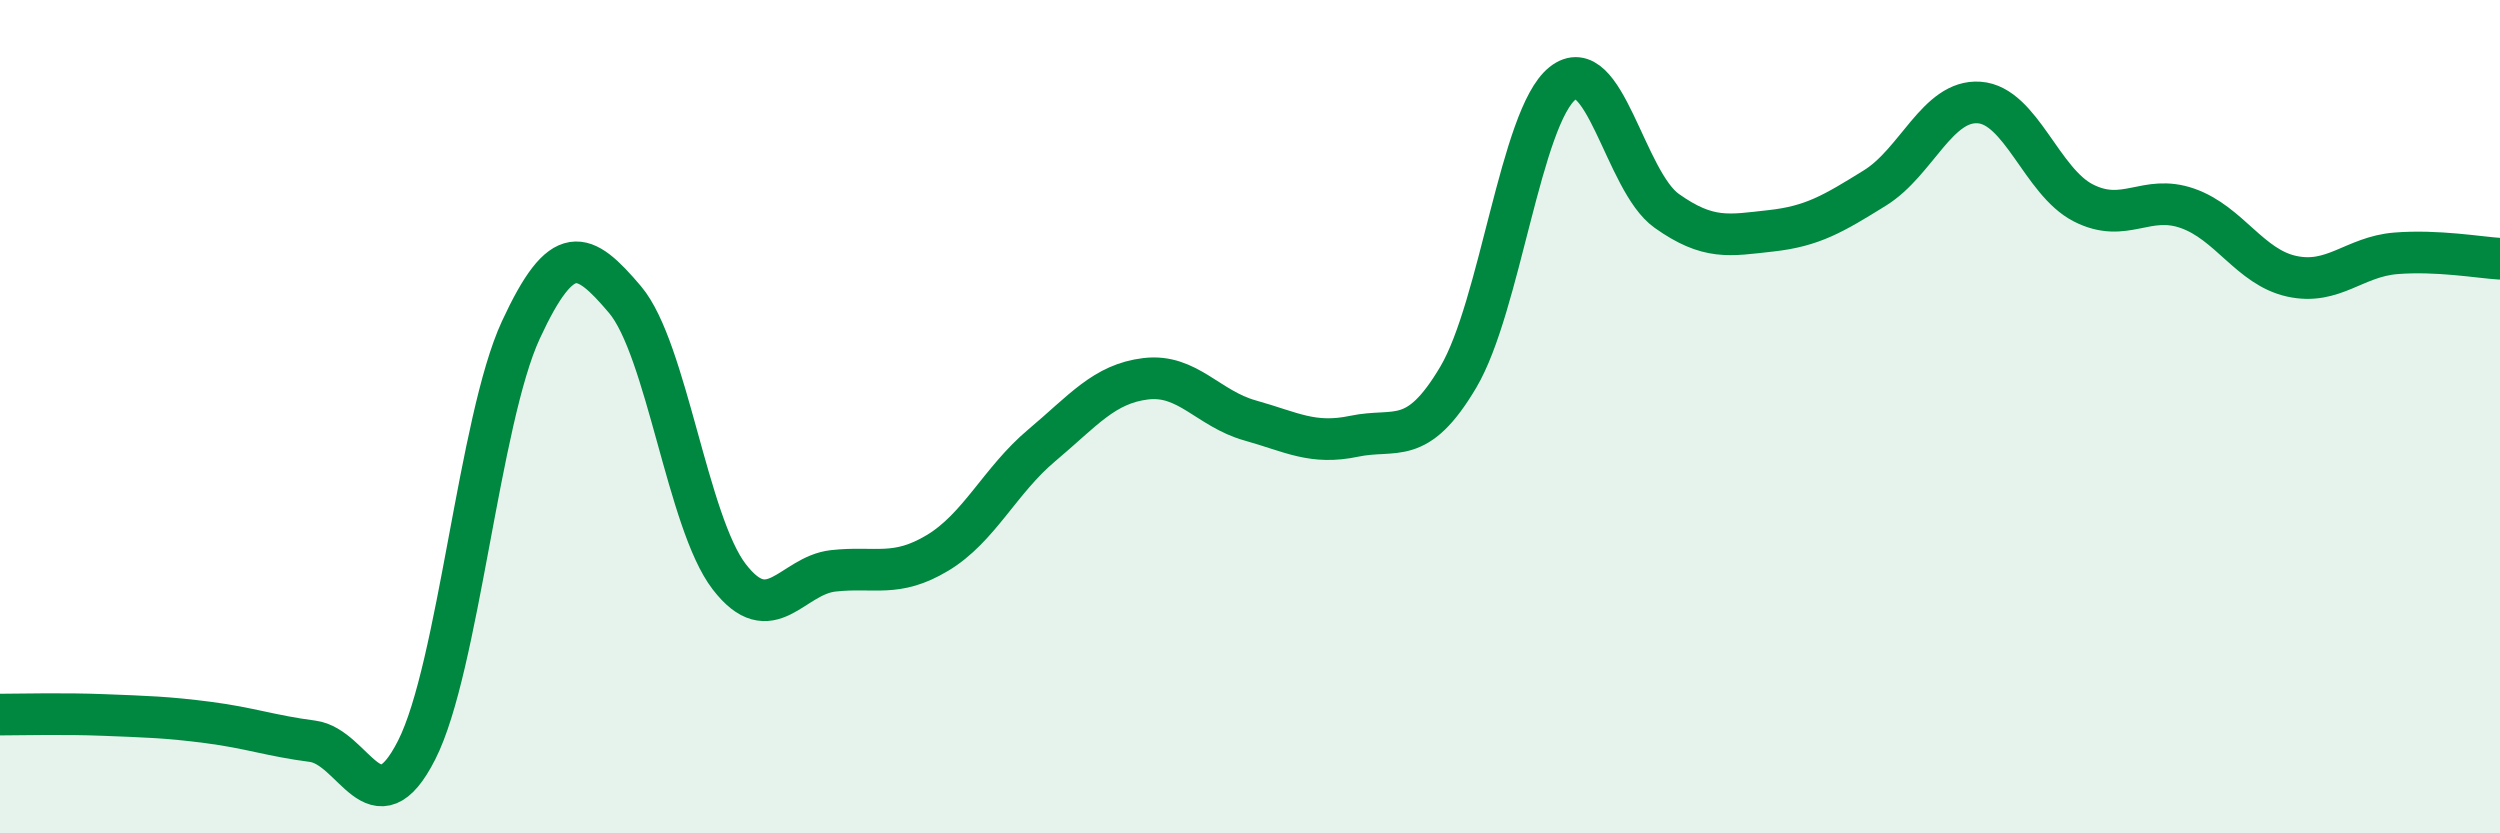
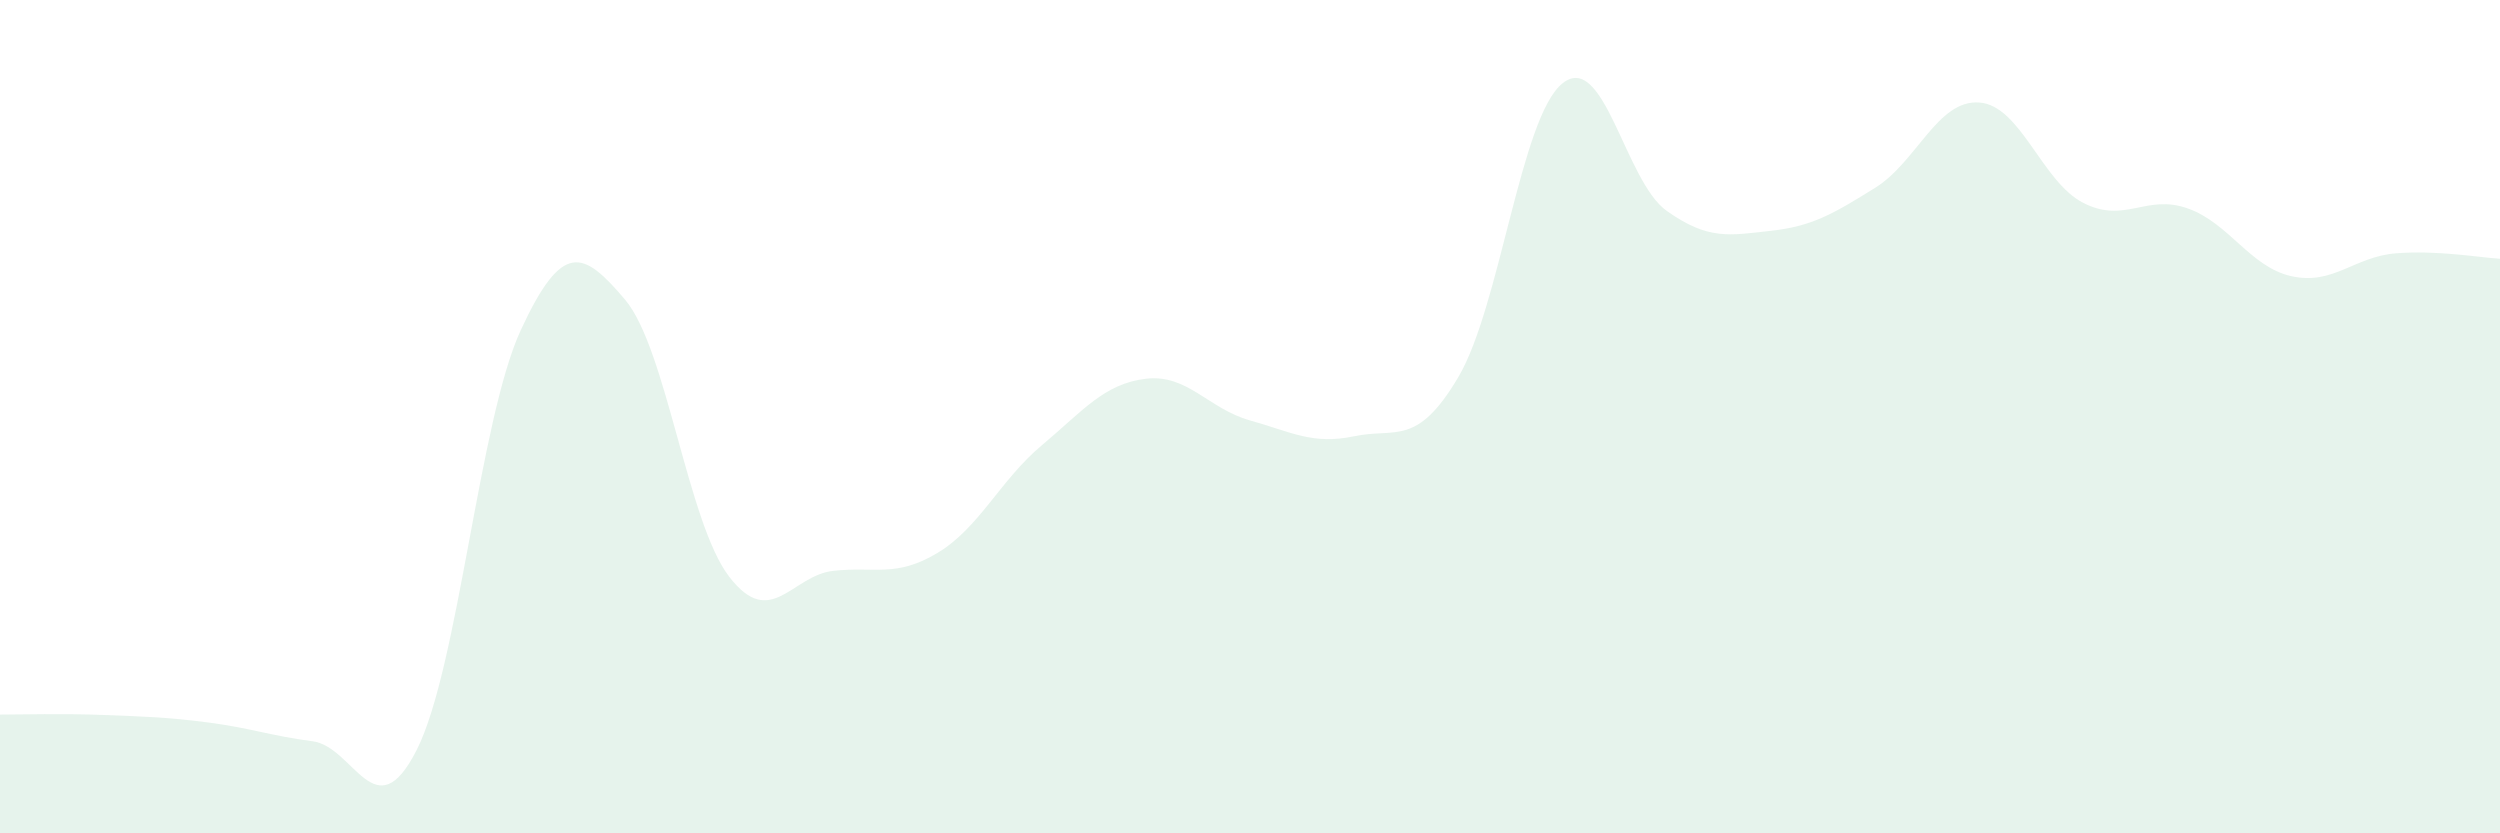
<svg xmlns="http://www.w3.org/2000/svg" width="60" height="20" viewBox="0 0 60 20">
  <path d="M 0,17.15 C 0.5,17.15 1.5,17.12 2.5,17.16 C 3.5,17.2 4,17.21 5,17.34 C 6,17.47 6.5,17.66 7.5,17.79 C 8.5,17.92 9,19.97 10,18 C 11,16.03 11.5,10.08 12.5,7.92 C 13.5,5.76 14,6.01 15,7.19 C 16,8.37 16.5,12.54 17.5,13.84 C 18.5,15.14 19,13.81 20,13.7 C 21,13.59 21.5,13.87 22.5,13.27 C 23.5,12.67 24,11.53 25,10.69 C 26,9.85 26.5,9.21 27.5,9.09 C 28.5,8.97 29,9.81 30,10.09 C 31,10.37 31.5,10.68 32.5,10.47 C 33.5,10.26 34,10.74 35,9.05 C 36,7.36 36.5,2.8 37.5,2 C 38.5,1.2 39,4.35 40,5.06 C 41,5.77 41.5,5.65 42.5,5.54 C 43.5,5.43 44,5.13 45,4.51 C 46,3.89 46.5,2.39 47.5,2.46 C 48.5,2.53 49,4.36 50,4.87 C 51,5.38 51.5,4.65 52.5,5 C 53.5,5.35 54,6.41 55,6.63 C 56,6.85 56.5,6.16 57.5,6.08 C 58.5,6 59.5,6.18 60,6.21L60 20L0 20Z" fill="#008740" opacity="0.1" stroke-linecap="round" stroke-linejoin="round" />
-   <path d="M 0,17.15 C 0.5,17.15 1.5,17.12 2.5,17.16 C 3.5,17.2 4,17.21 5,17.34 C 6,17.47 6.5,17.66 7.5,17.79 C 8.5,17.92 9,19.97 10,18 C 11,16.03 11.5,10.08 12.5,7.92 C 13.5,5.76 14,6.01 15,7.19 C 16,8.37 16.5,12.54 17.5,13.84 C 18.5,15.14 19,13.81 20,13.7 C 21,13.59 21.5,13.87 22.5,13.27 C 23.5,12.67 24,11.53 25,10.69 C 26,9.85 26.5,9.21 27.5,9.09 C 28.5,8.97 29,9.81 30,10.09 C 31,10.37 31.5,10.68 32.5,10.47 C 33.5,10.26 34,10.74 35,9.05 C 36,7.36 36.5,2.8 37.5,2 C 38.5,1.2 39,4.35 40,5.06 C 41,5.77 41.5,5.65 42.5,5.54 C 43.5,5.43 44,5.13 45,4.51 C 46,3.89 46.5,2.39 47.5,2.46 C 48.5,2.53 49,4.36 50,4.87 C 51,5.38 51.5,4.65 52.5,5 C 53.5,5.35 54,6.41 55,6.63 C 56,6.85 56.5,6.16 57.5,6.08 C 58.5,6 59.5,6.18 60,6.21" stroke="#008740" stroke-width="1" fill="none" stroke-linecap="round" stroke-linejoin="round" />
</svg>